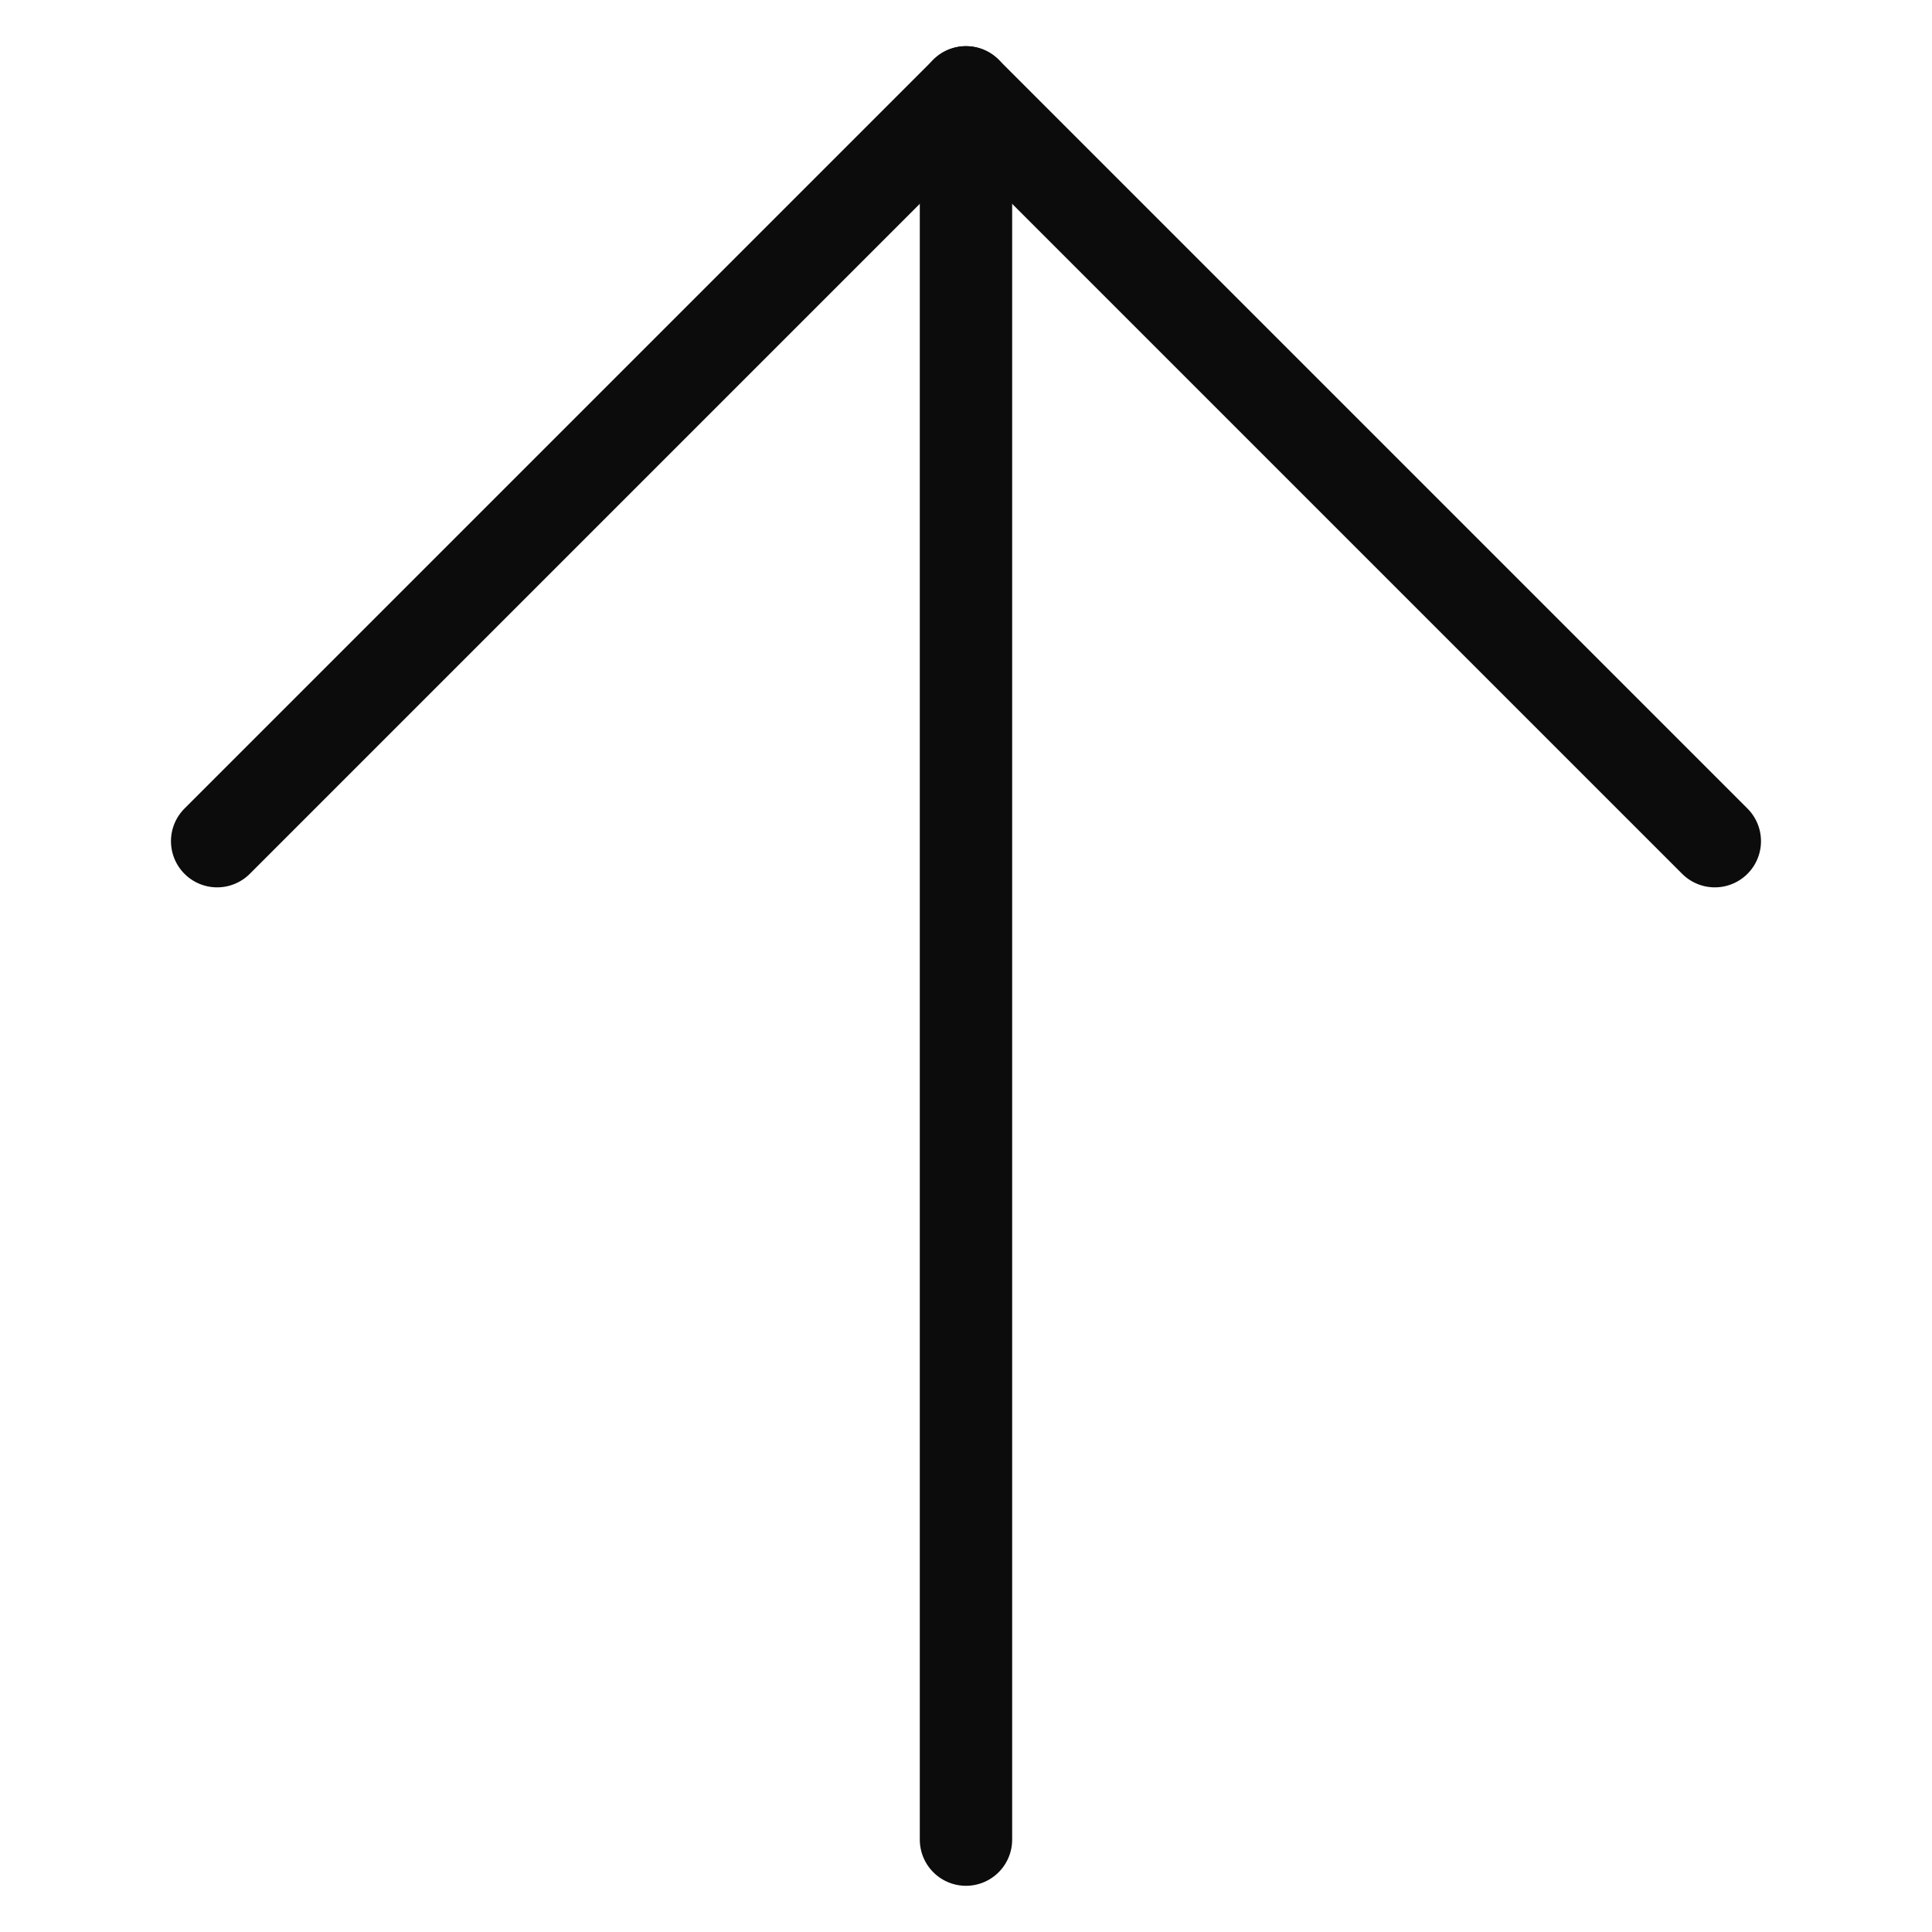
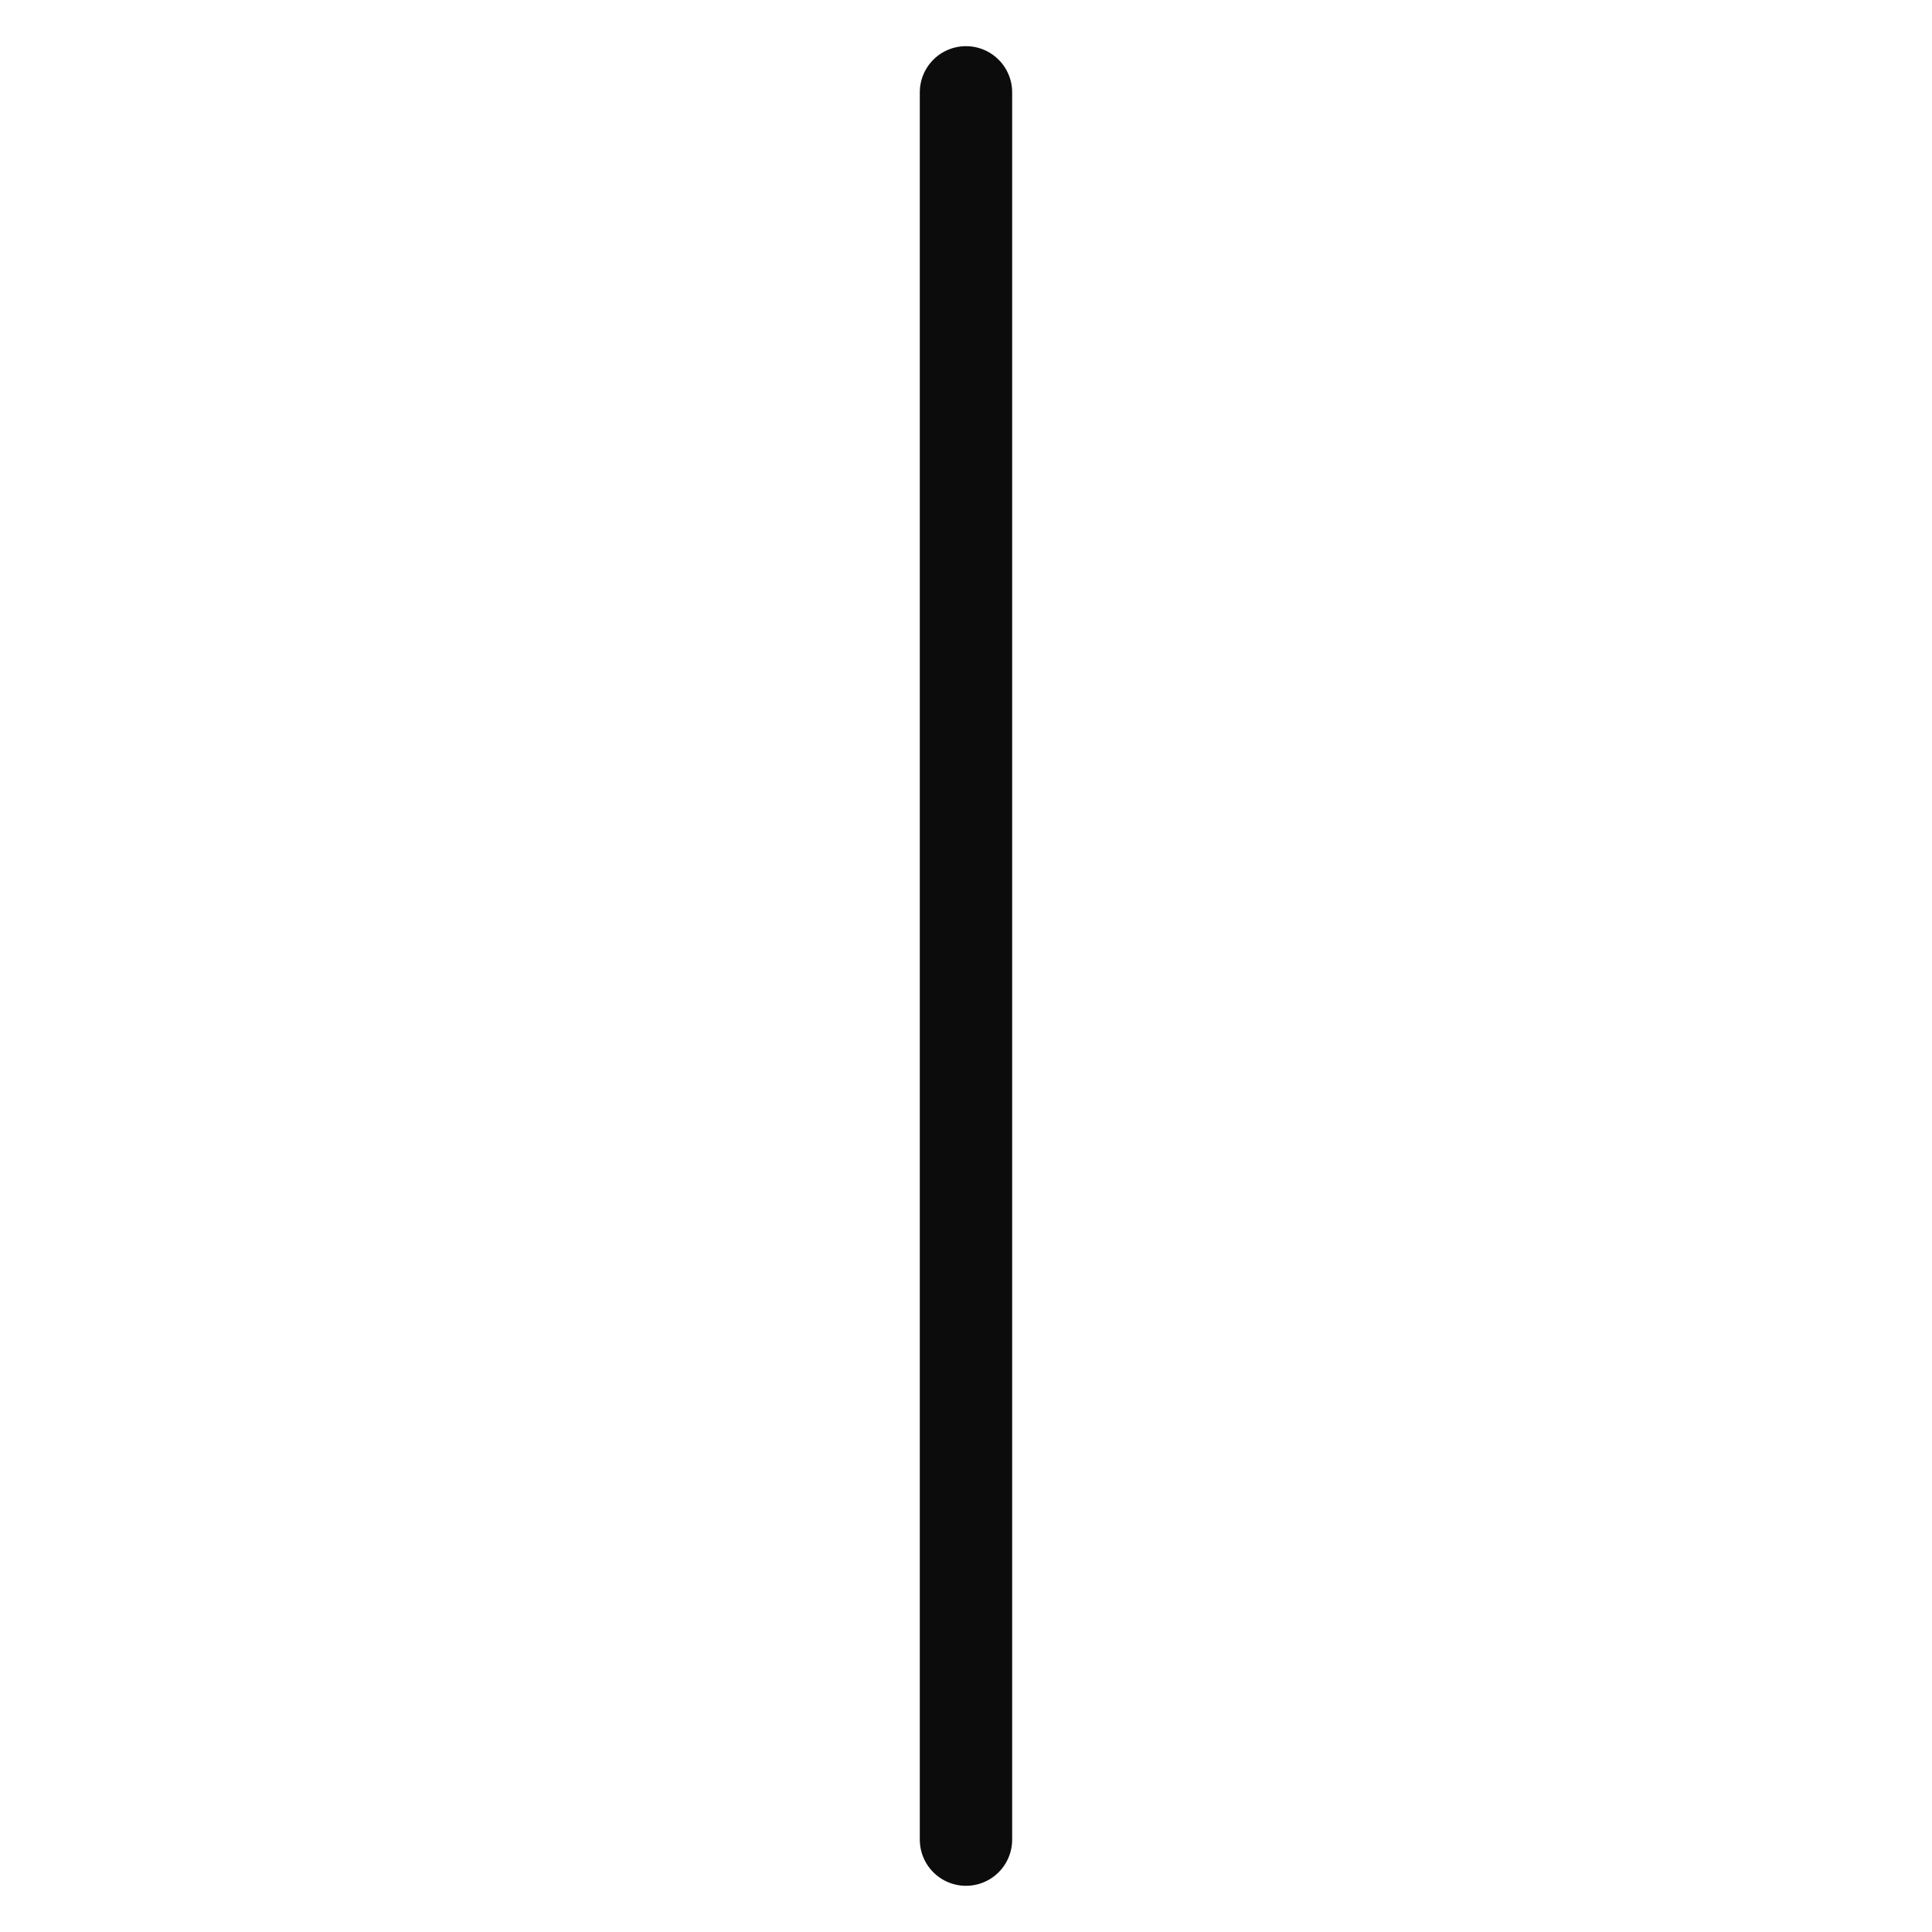
<svg xmlns="http://www.w3.org/2000/svg" width="20.918" height="20.918" viewBox="0 0 20.918 20.918">
  <defs>
    <style>.a{fill:none;stroke:#0d0c0c;stroke-linecap:round;stroke-linejoin:round;}</style>
  </defs>
  <g transform="translate(-11.021 18.237) rotate(-45)">
-     <path class="a" d="M15,3H26.466V14.466" transform="translate(0.911 0)" />
    <line class="a" x1="13.377" y2="13.377" transform="translate(14 3)" />
  </g>
</svg>